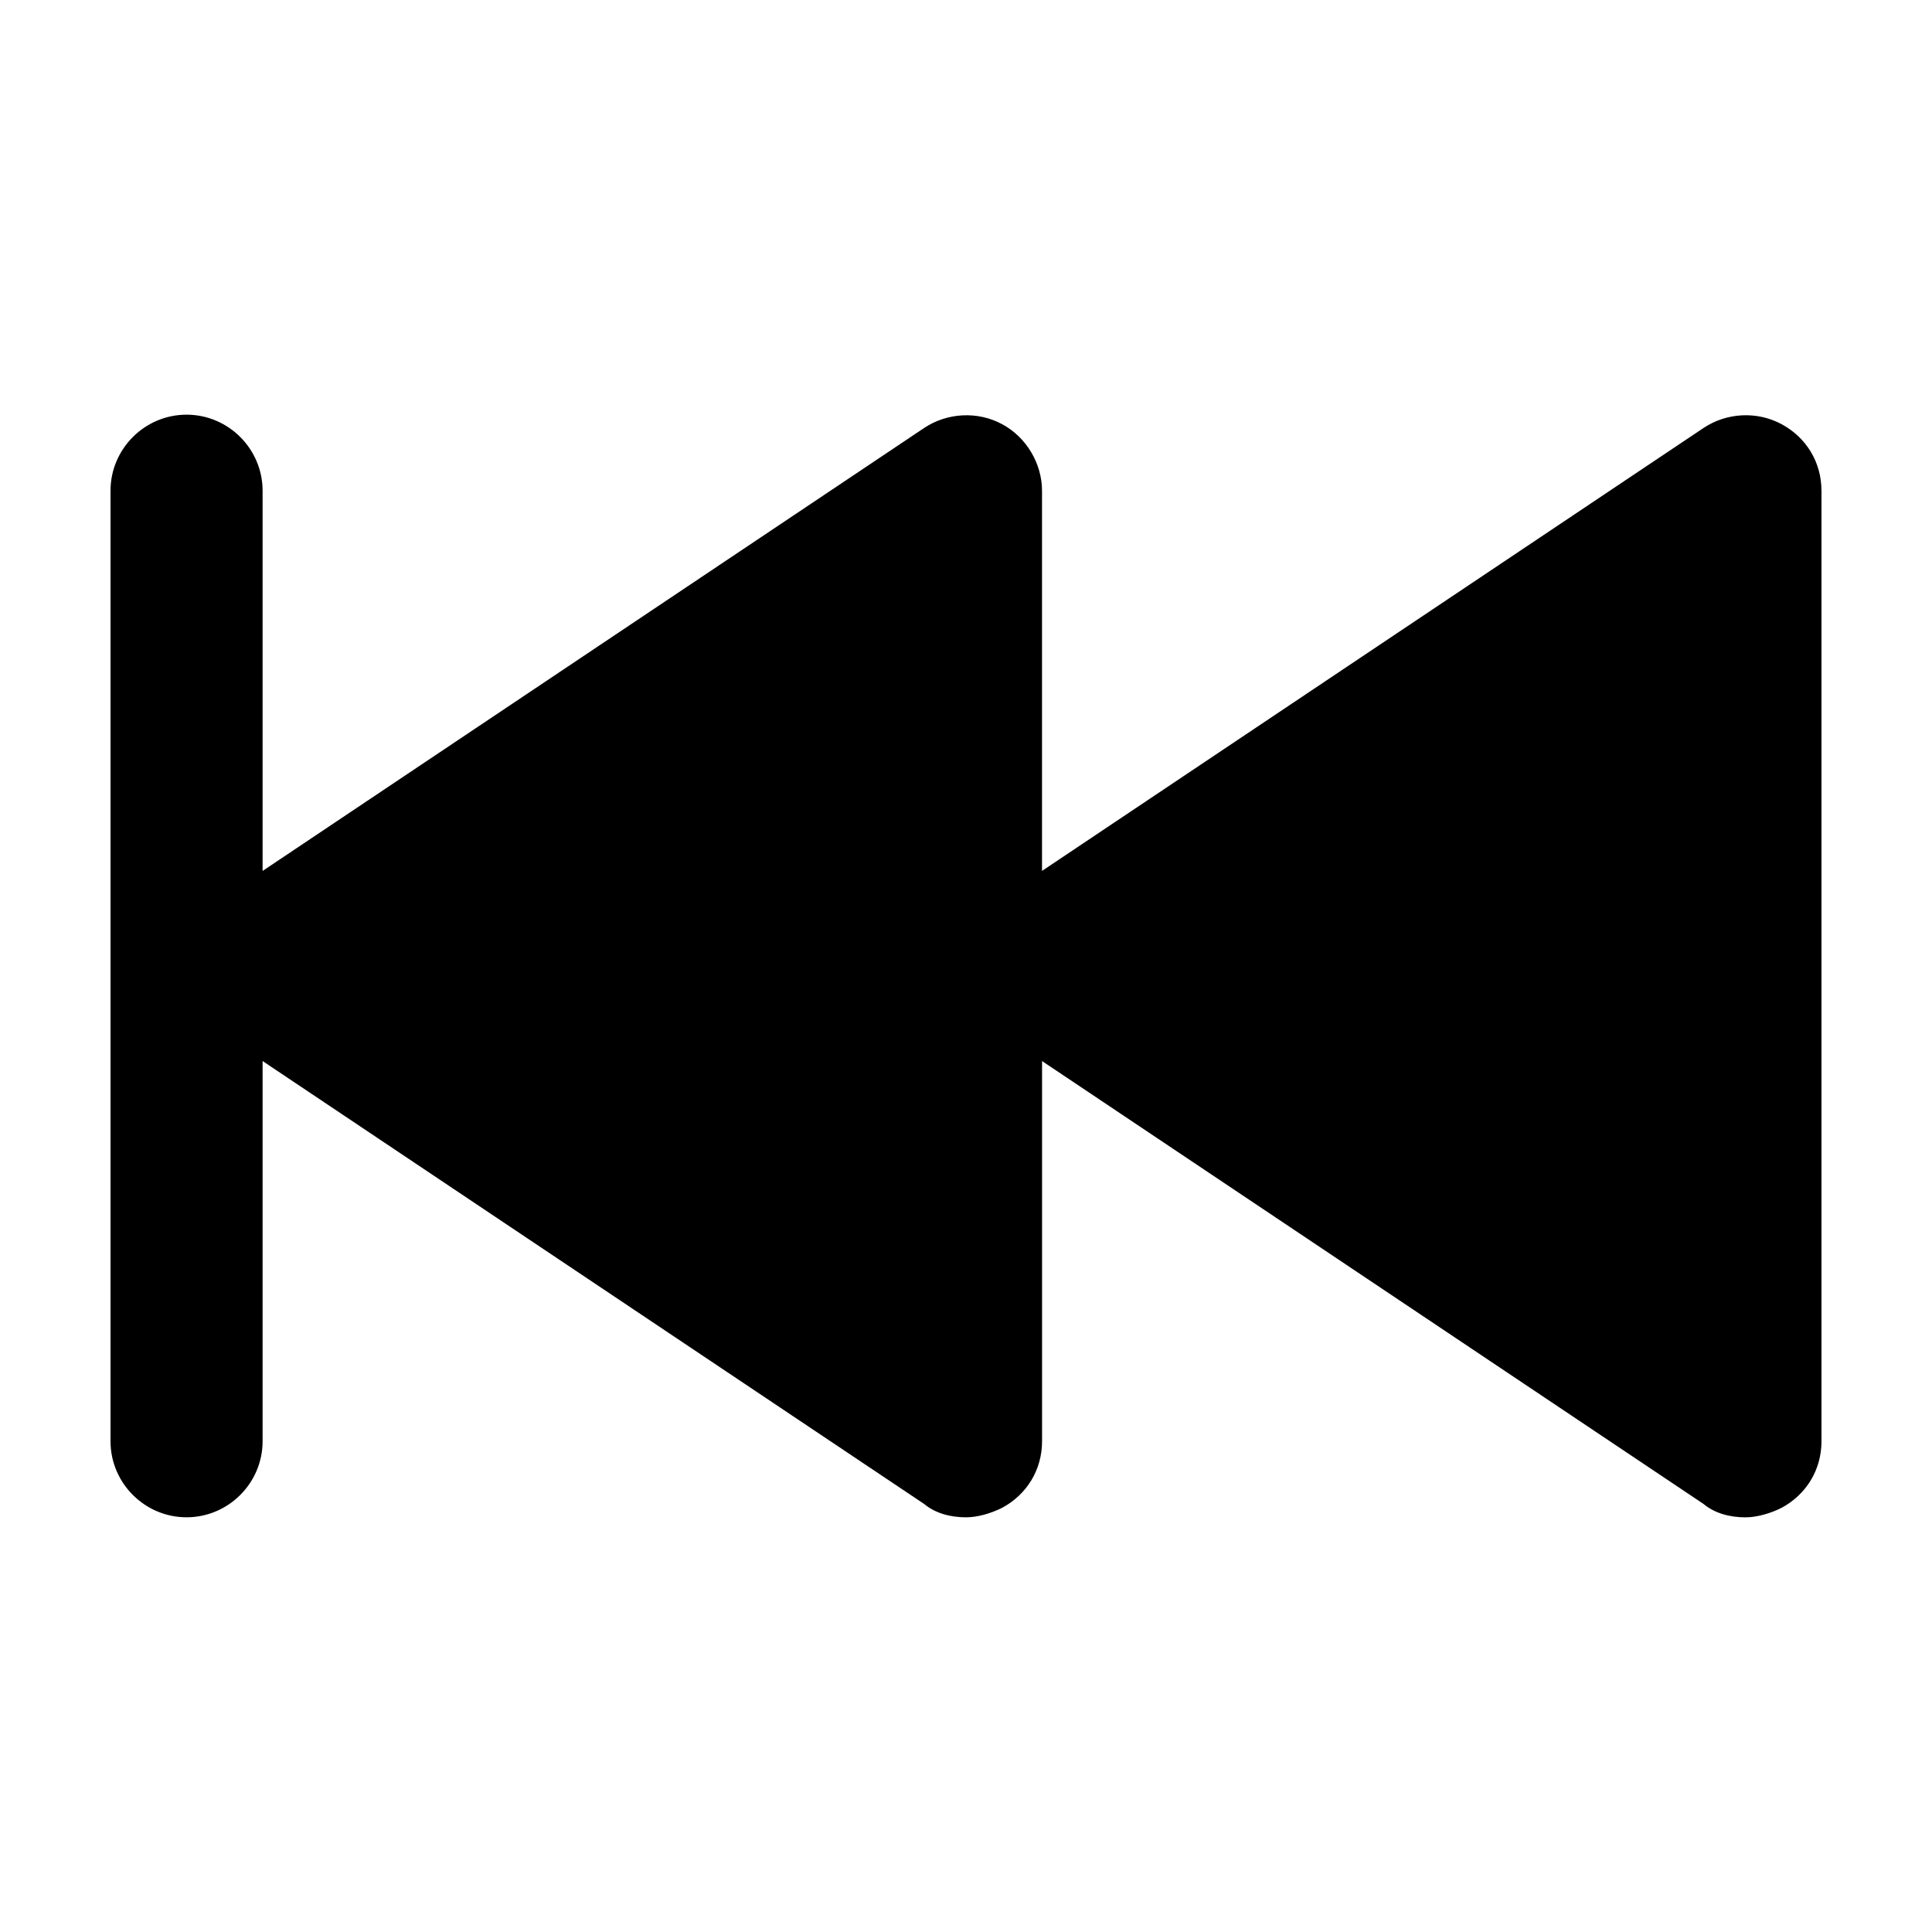
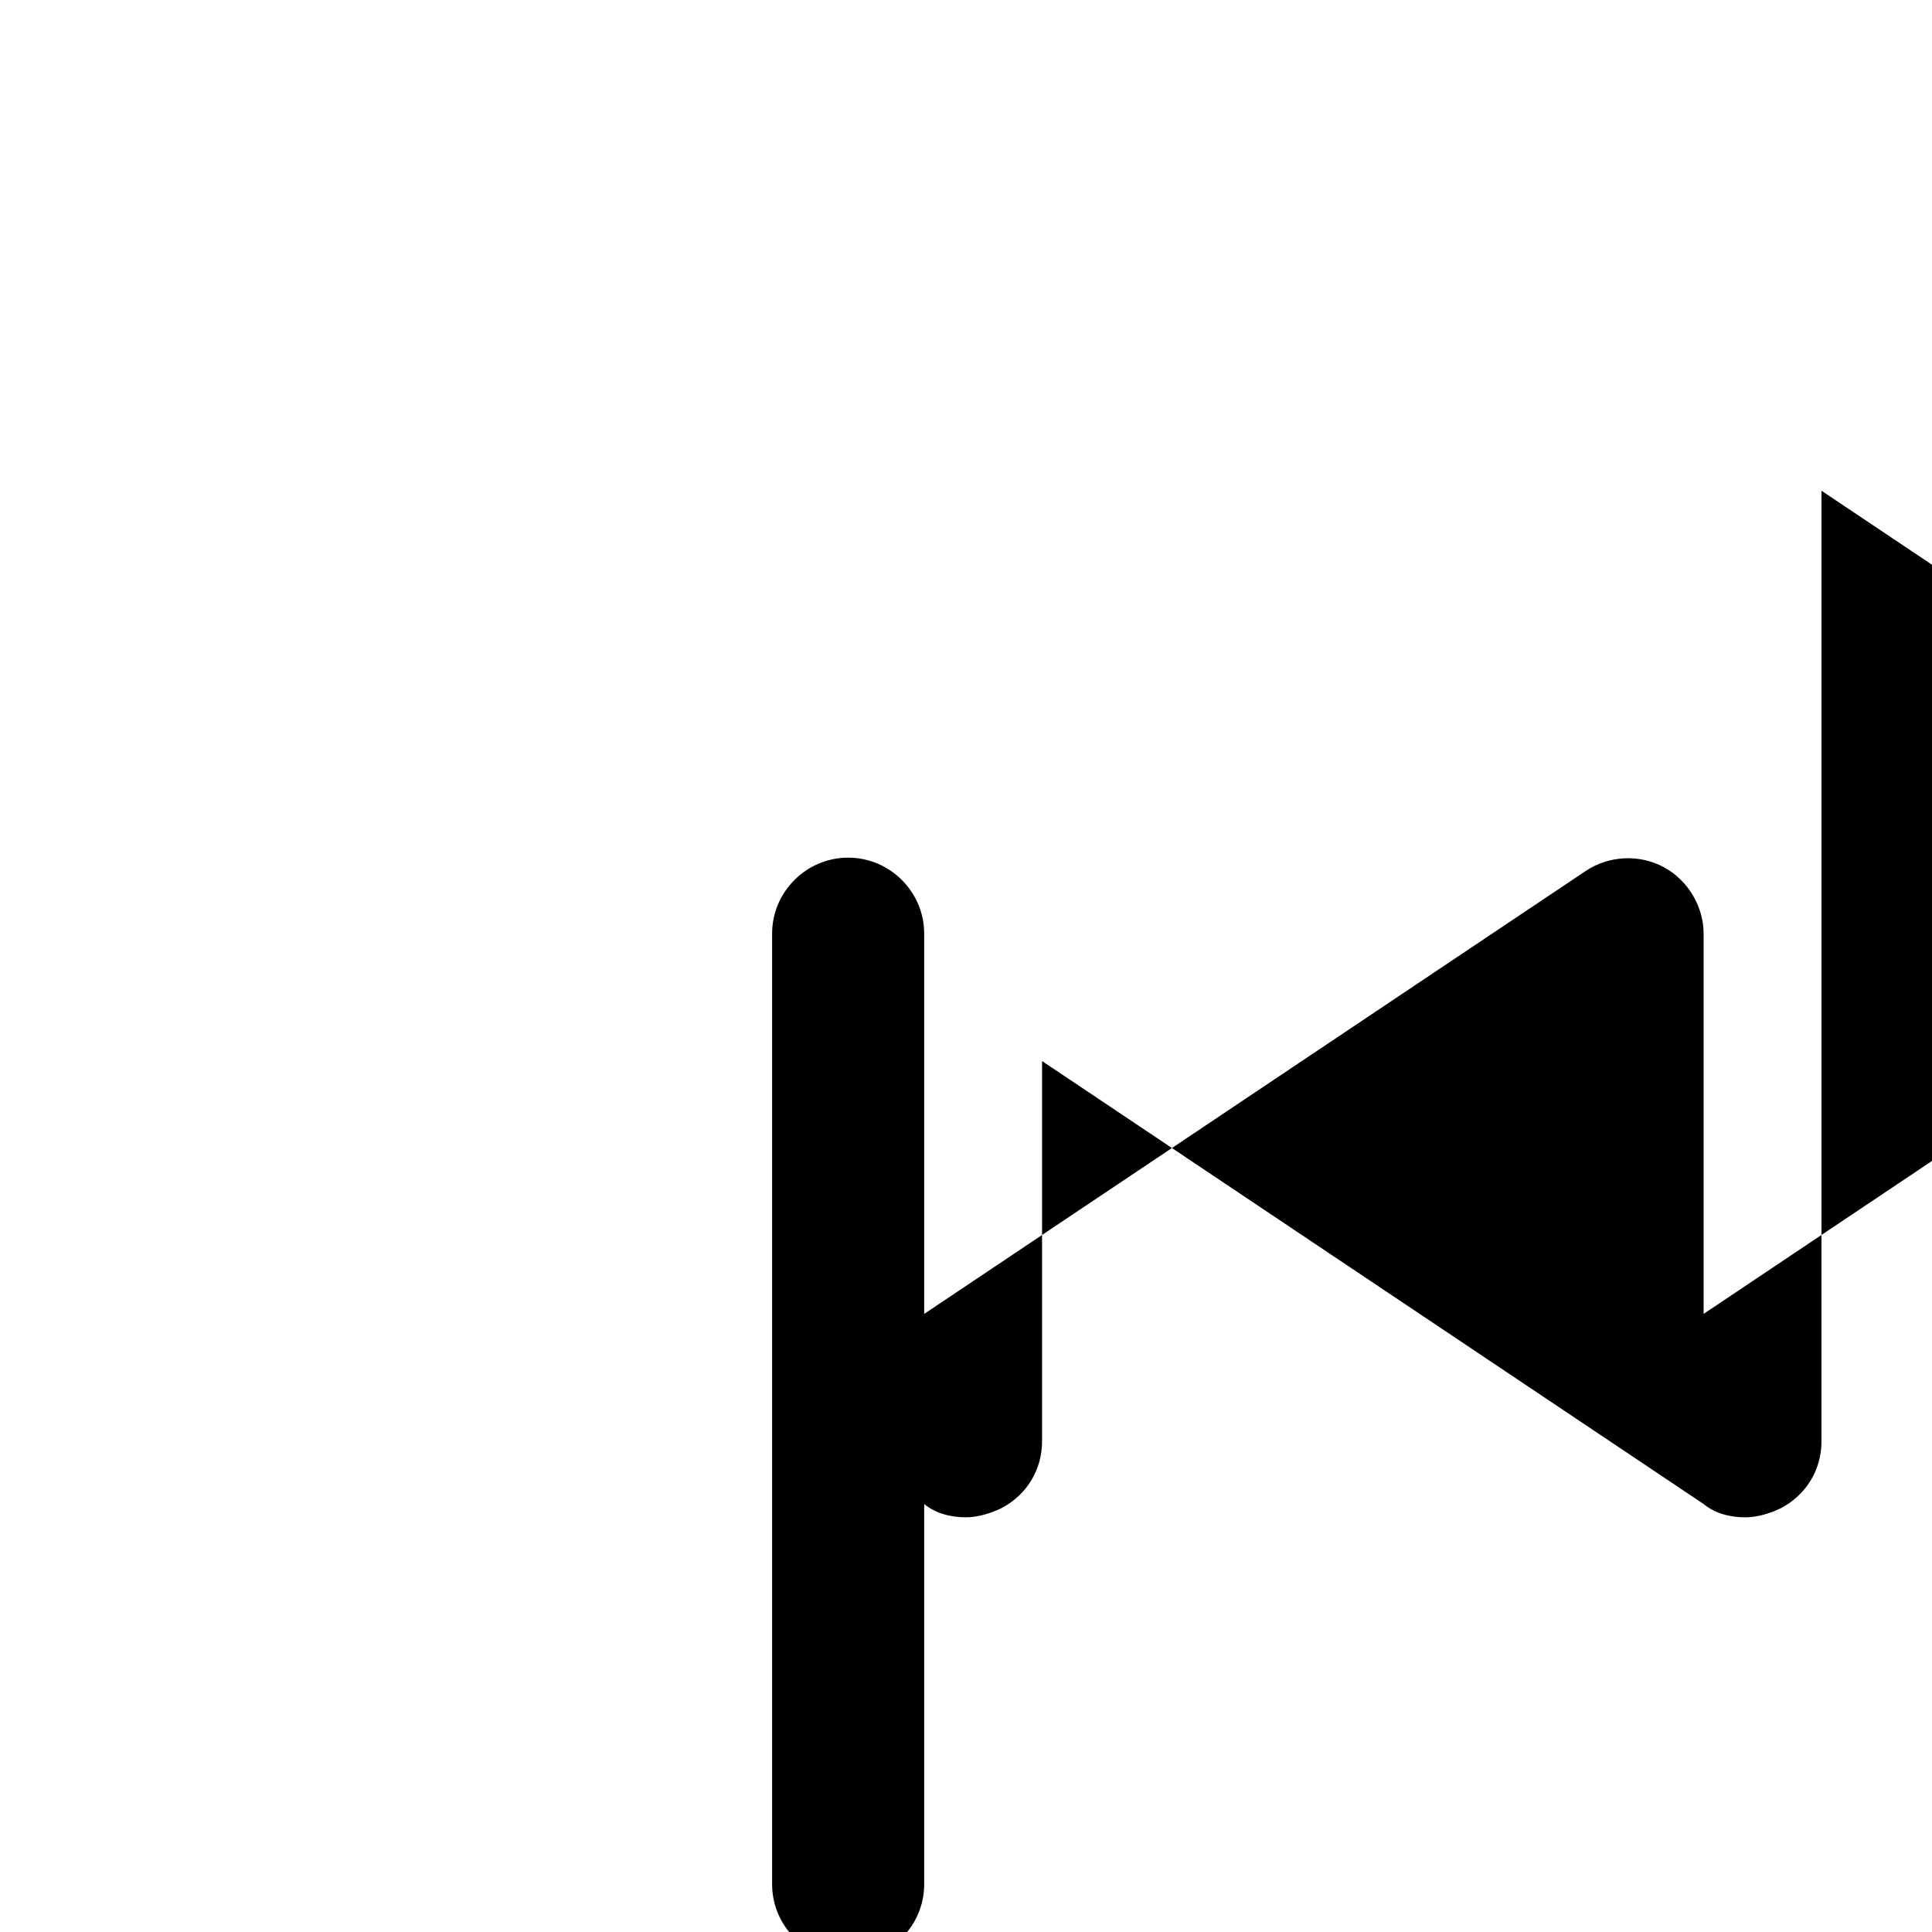
<svg xmlns="http://www.w3.org/2000/svg" fill="#000000" width="800px" height="800px" version="1.1" viewBox="144 144 512 512">
-   <path d="m626.71 274.05v251.91c0 7.559-4.031 14.105-10.578 17.633-3.023 1.508-6.551 2.516-9.574 2.516-4.031 0-8.062-1.008-11.082-3.527l-175.32-117.39v100.76c0 7.559-4.031 14.105-10.578 17.633-3.027 1.512-6.555 2.519-9.574 2.519-4.031 0-8.062-1.008-11.082-3.527l-175.33-117.39v100.76c0 11.082-9.07 20.152-20.152 20.152s-20.152-9.07-20.152-20.152v-251.9c0-11.082 9.07-20.152 20.152-20.152s20.152 9.07 20.152 20.152v100.76l175.32-117.39c6.047-4.031 14.105-4.535 20.656-1.008 6.551 3.527 10.578 10.578 10.578 17.633v100.76l175.32-117.39c6.047-4.031 14.105-4.535 20.656-1.008 6.555 3.527 10.582 10.074 10.582 17.633z" />
+   <path d="m626.71 274.05v251.91c0 7.559-4.031 14.105-10.578 17.633-3.023 1.508-6.551 2.516-9.574 2.516-4.031 0-8.062-1.008-11.082-3.527l-175.32-117.39v100.76c0 7.559-4.031 14.105-10.578 17.633-3.027 1.512-6.555 2.519-9.574 2.519-4.031 0-8.062-1.008-11.082-3.527v100.76c0 11.082-9.07 20.152-20.152 20.152s-20.152-9.07-20.152-20.152v-251.9c0-11.082 9.07-20.152 20.152-20.152s20.152 9.07 20.152 20.152v100.76l175.32-117.39c6.047-4.031 14.105-4.535 20.656-1.008 6.551 3.527 10.578 10.578 10.578 17.633v100.76l175.32-117.39c6.047-4.031 14.105-4.535 20.656-1.008 6.555 3.527 10.582 10.074 10.582 17.633z" />
</svg>